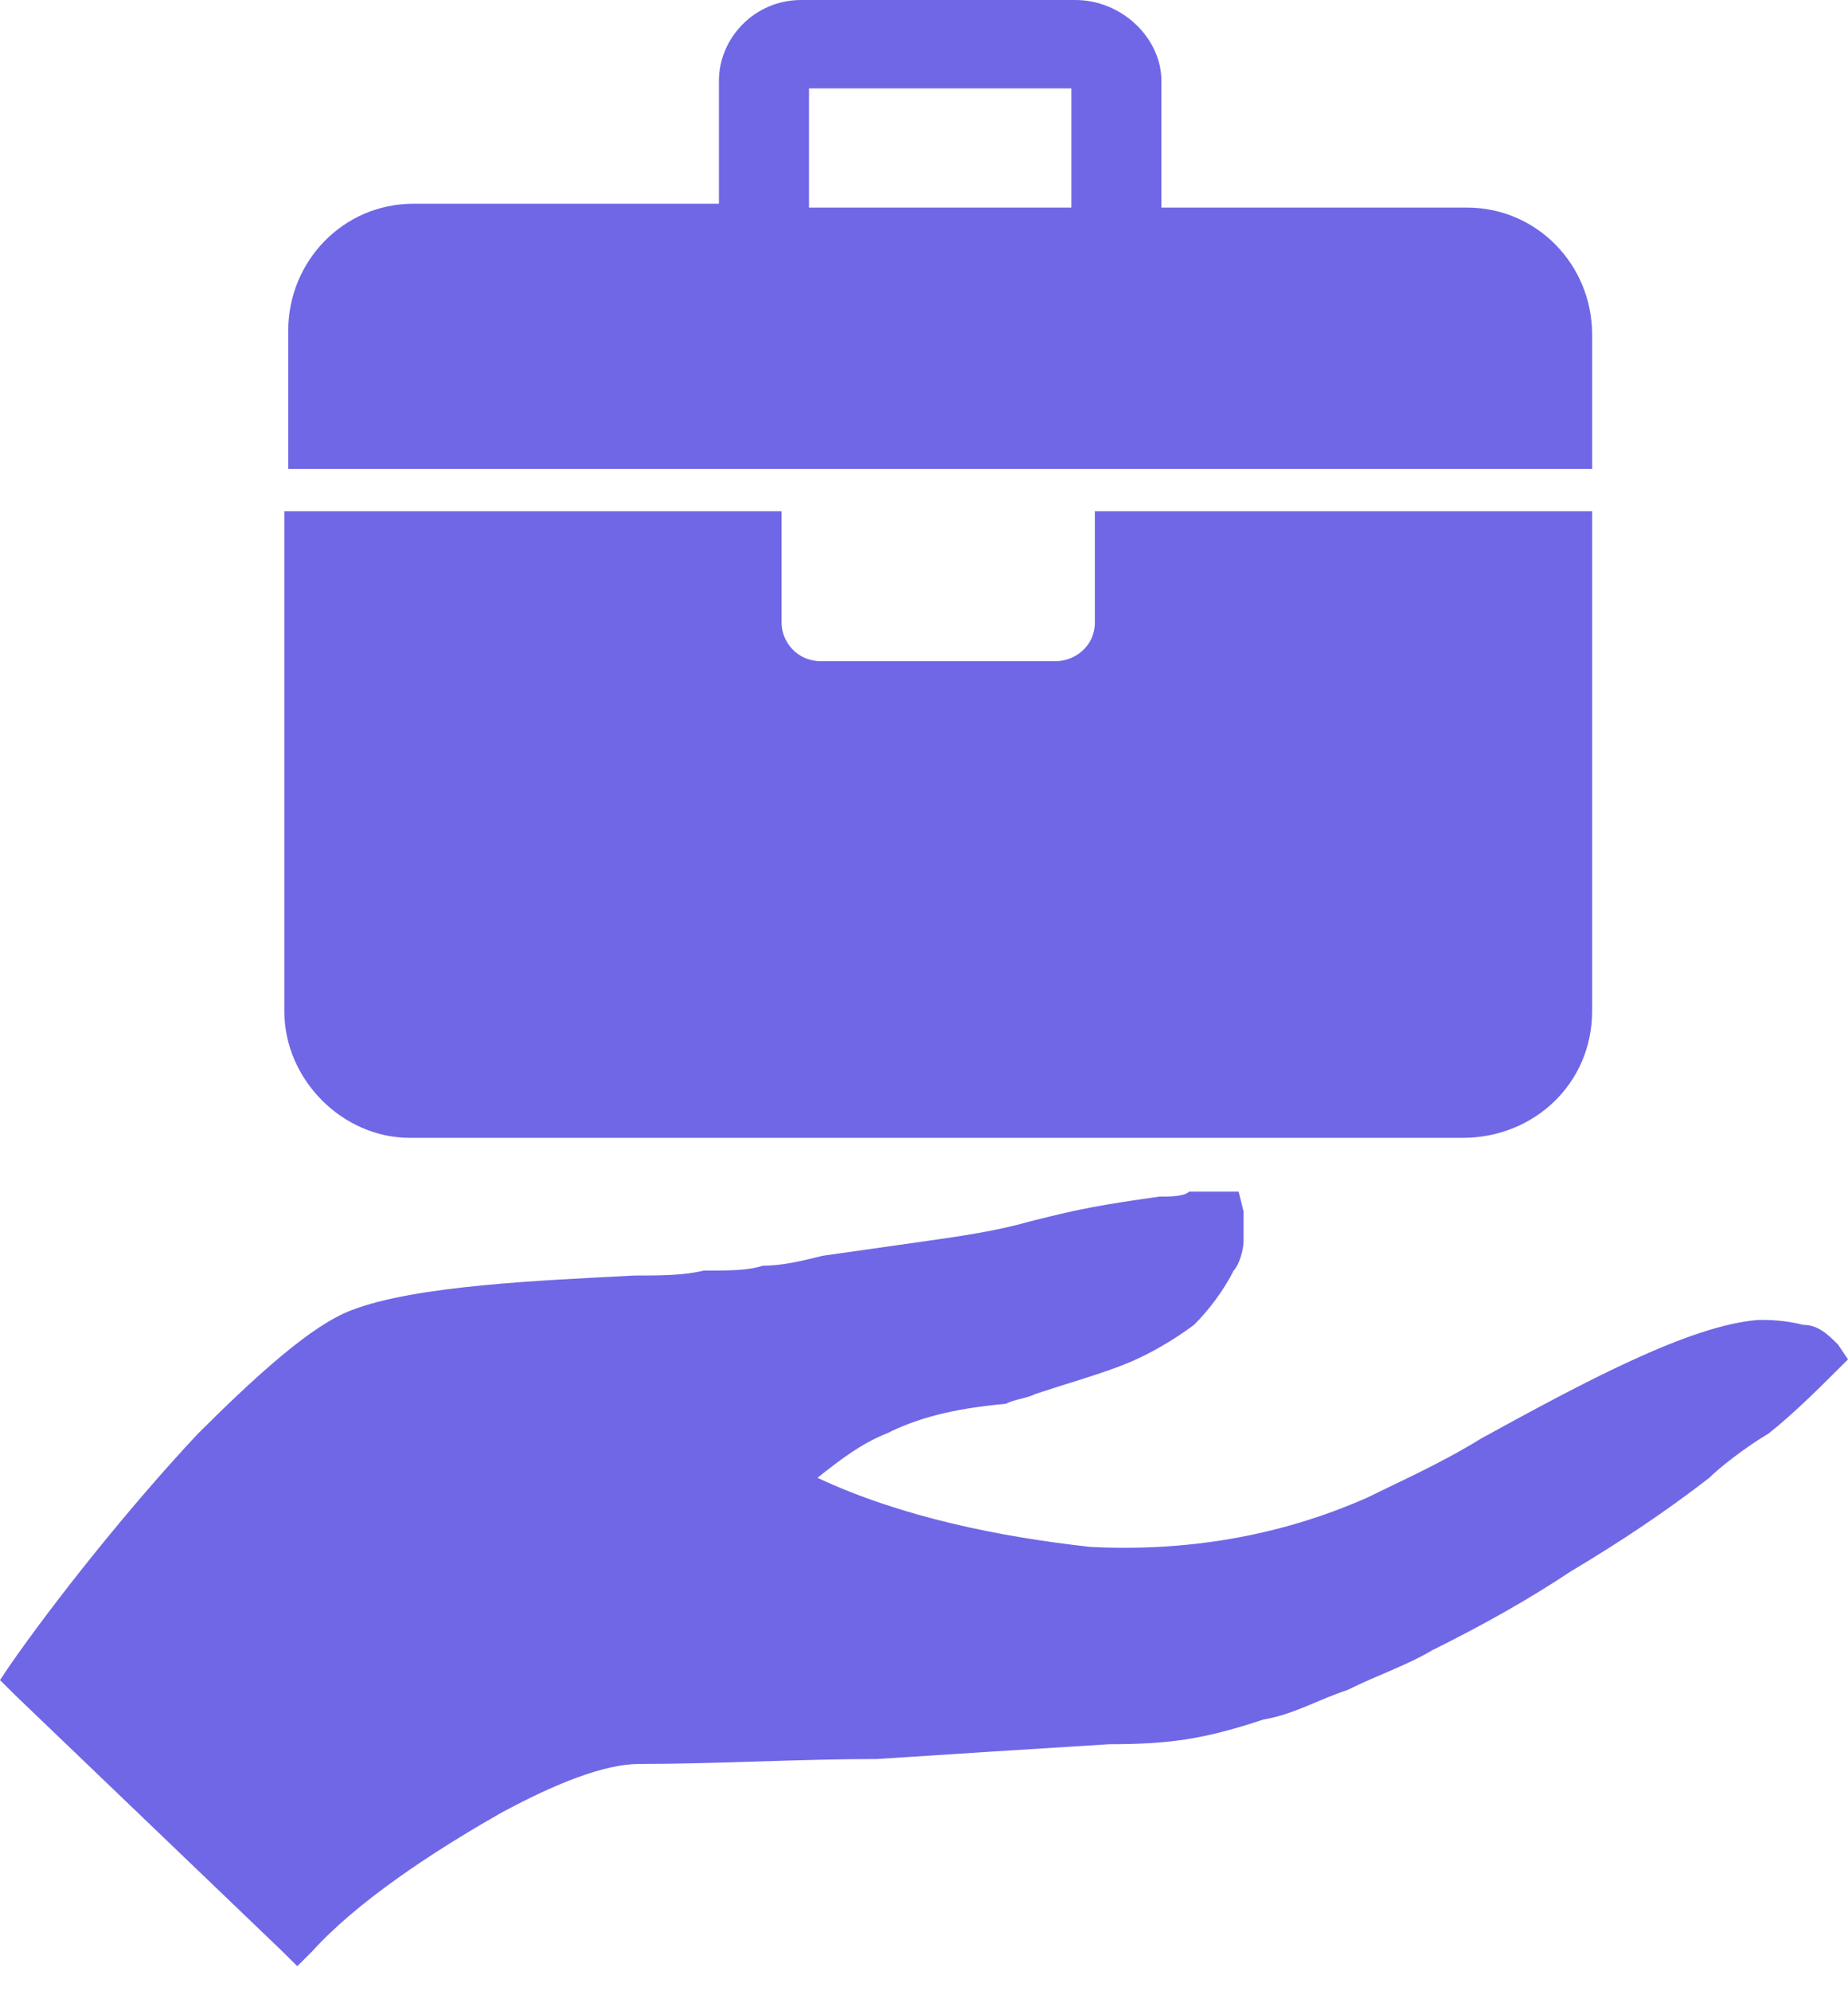
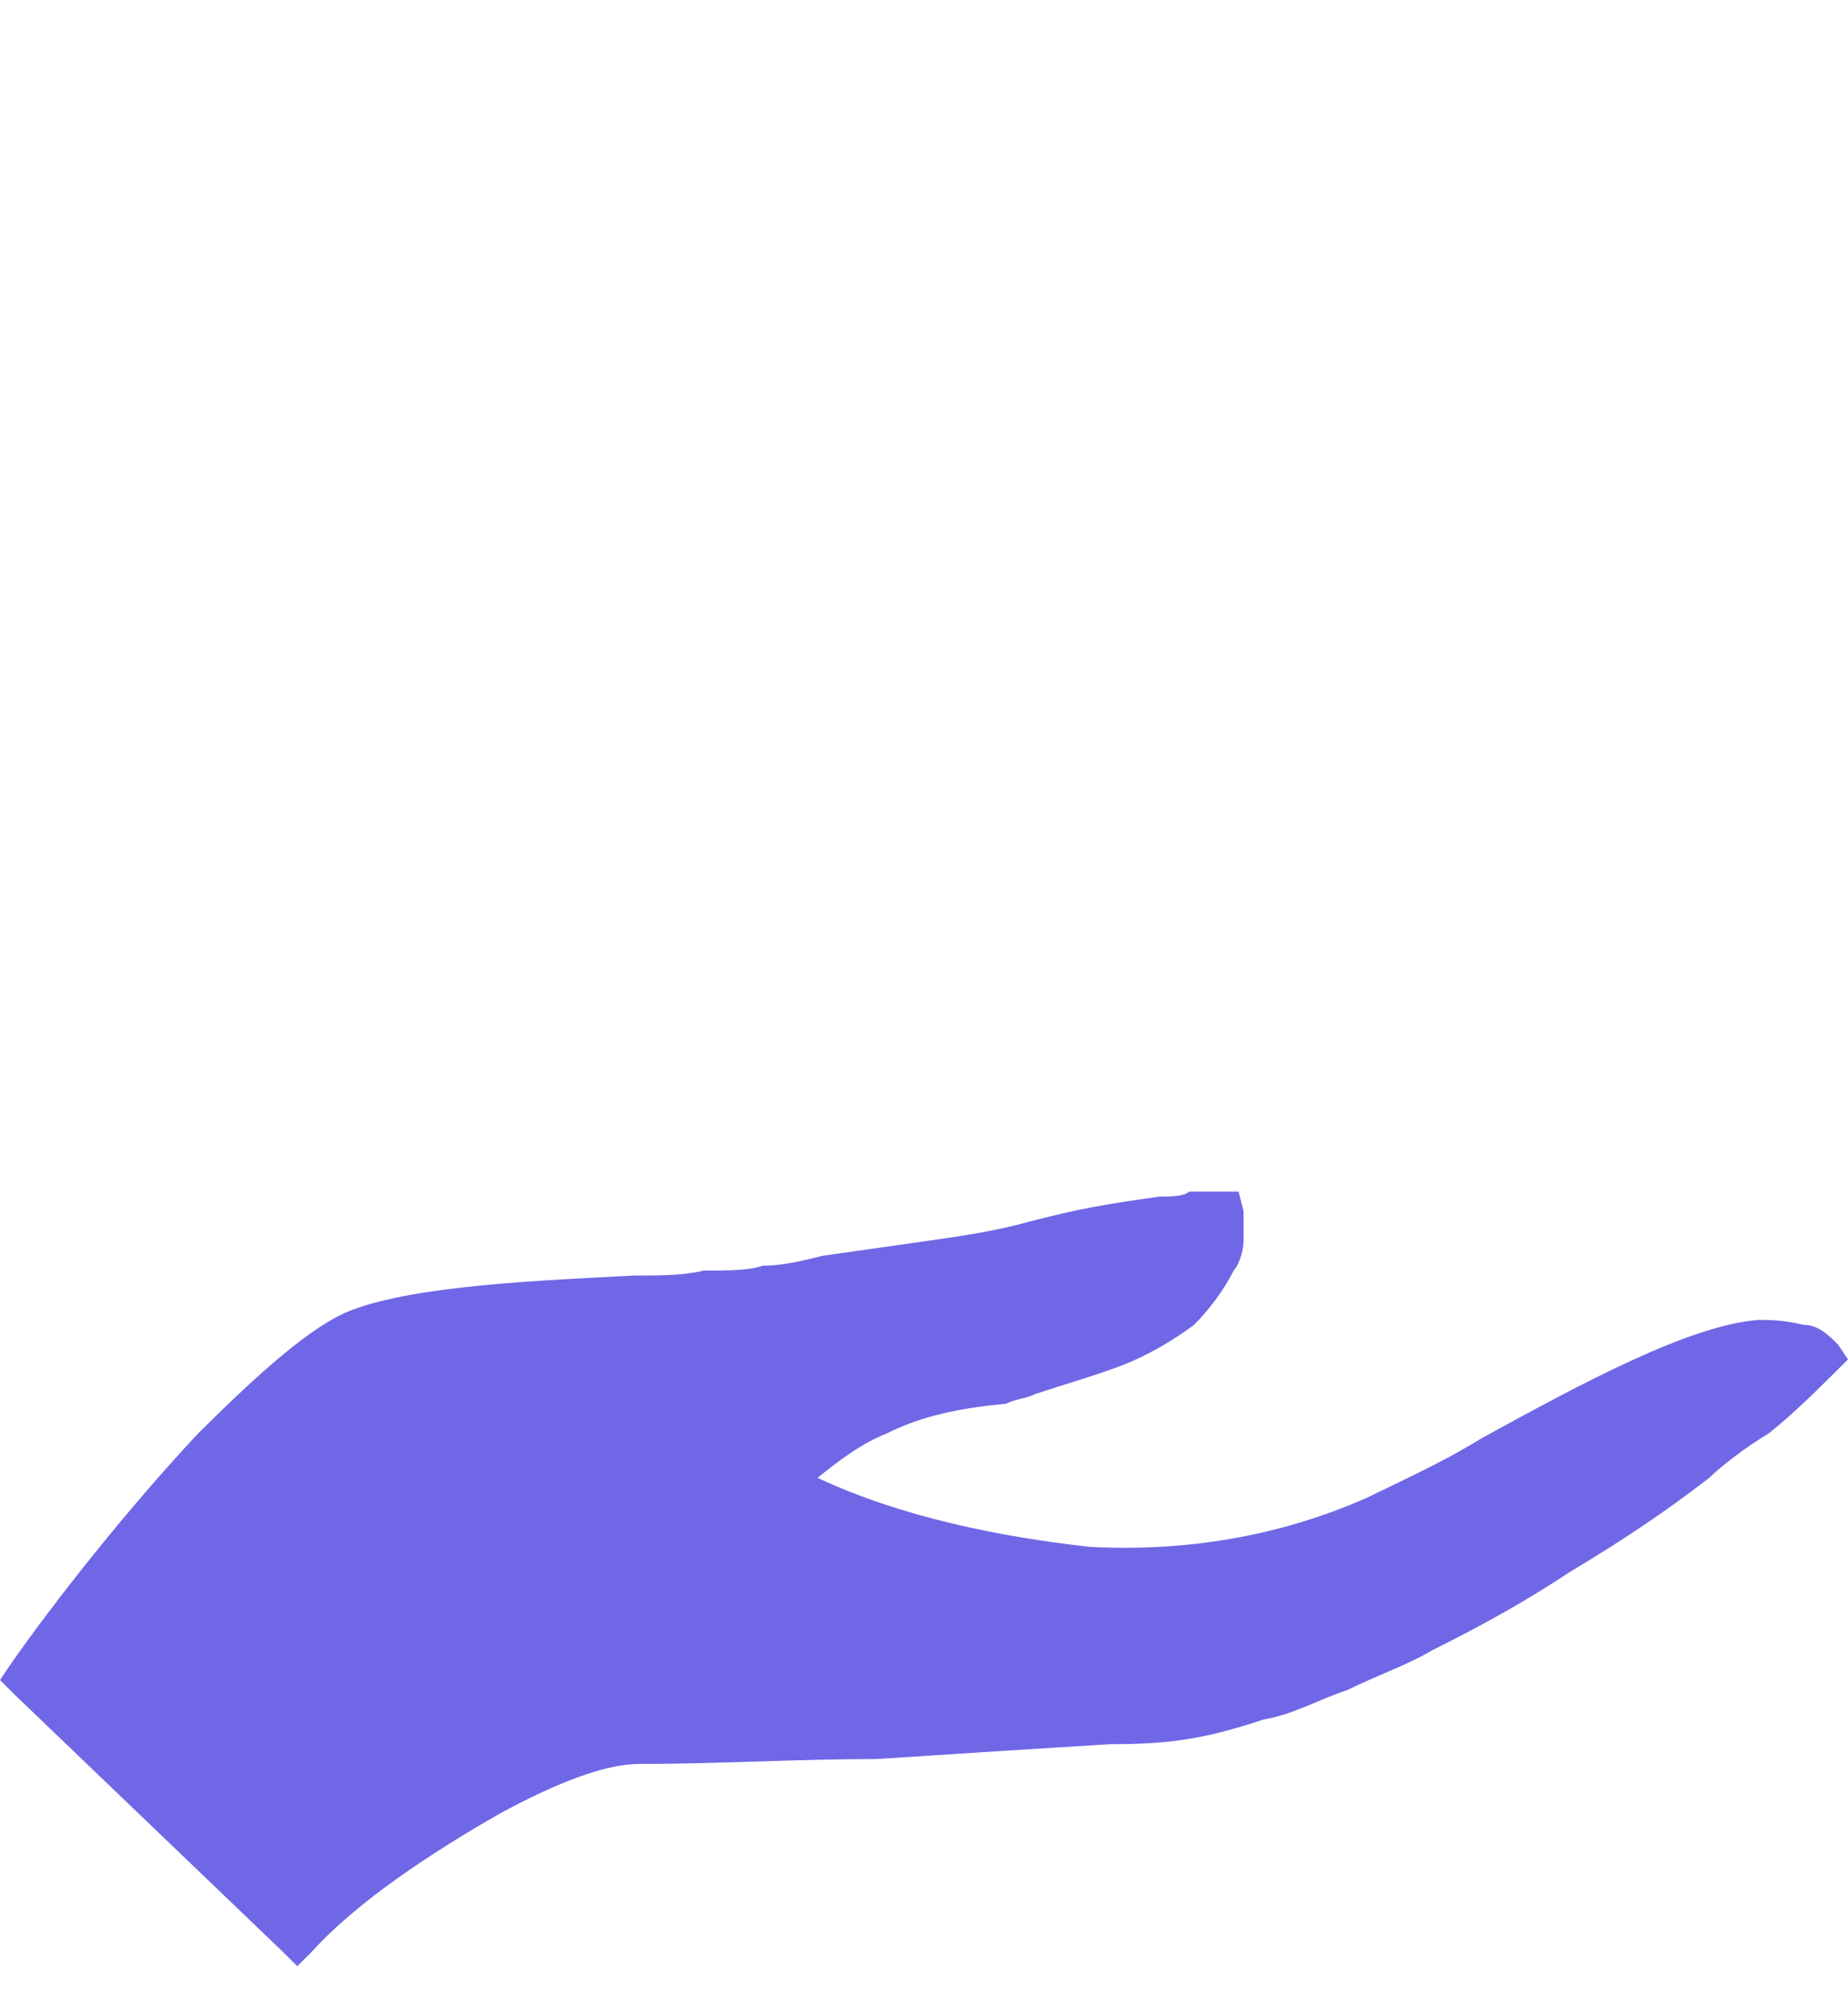
<svg xmlns="http://www.w3.org/2000/svg" width="65" height="70" viewBox="0 0 65 70" fill="none">
  <path fill-rule="evenodd" clip-rule="evenodd" d="M31.193 50.39C30.322 50.737 29.625 51.257 28.753 51.951C31.716 53.339 35.201 54.032 38.338 54.379C41.649 54.553 44.96 54.032 48.096 52.645C49.142 52.125 50.71 51.431 52.105 50.564C55.59 48.656 59.424 46.575 61.863 46.401C62.212 46.401 62.735 46.401 63.432 46.575C63.954 46.575 64.303 46.922 64.651 47.269L65 47.789L64.477 48.309C63.954 48.829 63.083 49.697 62.212 50.39C61.34 50.911 60.469 51.604 60.121 51.951C58.552 53.165 56.984 54.206 55.241 55.246C53.673 56.287 52.105 57.154 50.362 58.021C49.491 58.541 48.445 58.888 47.4 59.408C46.354 59.755 45.483 60.276 44.437 60.449C42.346 61.143 41.126 61.316 39.035 61.316C36.247 61.49 33.458 61.663 30.845 61.837C28.056 61.837 25.268 62.01 22.48 62.01C21.26 62.01 19.517 62.704 17.601 63.744C15.161 65.132 12.547 66.866 10.979 68.6L10.456 69.12L9.933 68.6L0.523 59.582L0 59.062L0.349 58.541C1.917 56.287 4.531 52.992 6.971 50.39C9.062 48.309 10.979 46.575 12.373 46.055C14.638 45.188 18.995 45.014 22.306 44.841C23.177 44.841 24.048 44.841 24.745 44.667C25.617 44.667 26.314 44.667 26.836 44.494C27.534 44.494 28.23 44.32 28.928 44.147C30.147 43.974 31.367 43.8 32.587 43.627C33.807 43.453 35.027 43.28 36.247 42.933L36.944 42.76C38.338 42.413 39.558 42.239 40.778 42.066C41.126 42.066 41.649 42.066 41.823 41.892C42.172 41.892 42.52 41.892 42.869 41.892H43.566L43.74 42.586C43.74 42.933 43.74 43.28 43.74 43.627C43.74 43.974 43.566 44.494 43.391 44.667C43.043 45.361 42.52 46.055 41.997 46.575C41.3 47.095 40.429 47.615 39.558 47.962C38.686 48.309 37.467 48.656 36.421 49.003C36.072 49.176 35.724 49.176 35.375 49.35C33.458 49.523 32.239 49.87 31.193 50.39Z" fill="#7067E6" />
-   <path fill-rule="evenodd" clip-rule="evenodd" d="M38.509 21.892C38.509 22.703 37.82 23.243 37.132 23.243H28.868C28.042 23.243 27.491 22.568 27.491 21.892V17.973H10V35.541C10 37.973 12.066 40 14.407 40H51.455C53.934 40 56 38.108 56 35.541V17.973H38.509V21.892ZM51.593 7.297H40.85V2.838C40.85 1.351 39.473 0 37.82 0H28.18C26.527 0 25.287 1.351 25.287 2.838V7.162H14.545C12.066 7.162 10.138 9.189 10.138 11.622V16.486H56V11.757C56 9.324 54.072 7.297 51.593 7.297ZM28.455 3.108H37.683V7.297H28.455V3.108Z" fill="#7067E6" />
</svg>